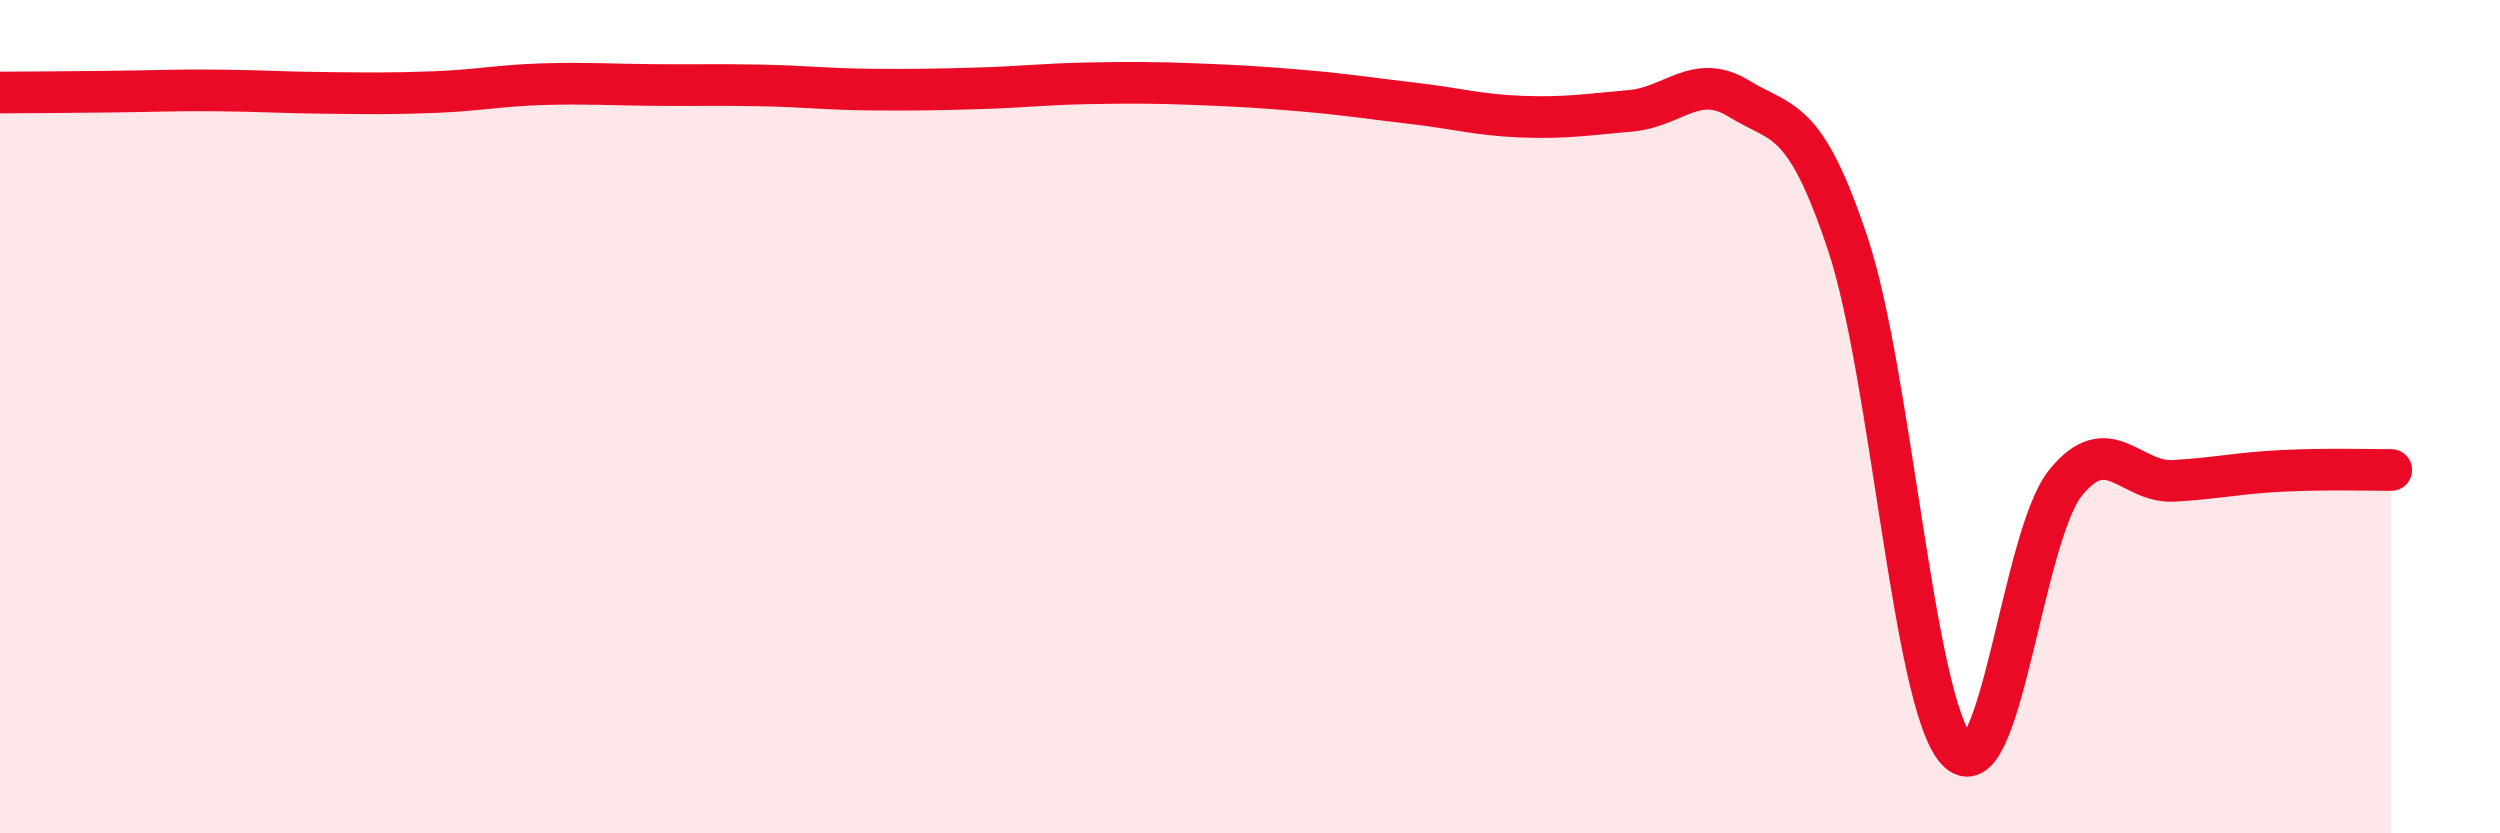
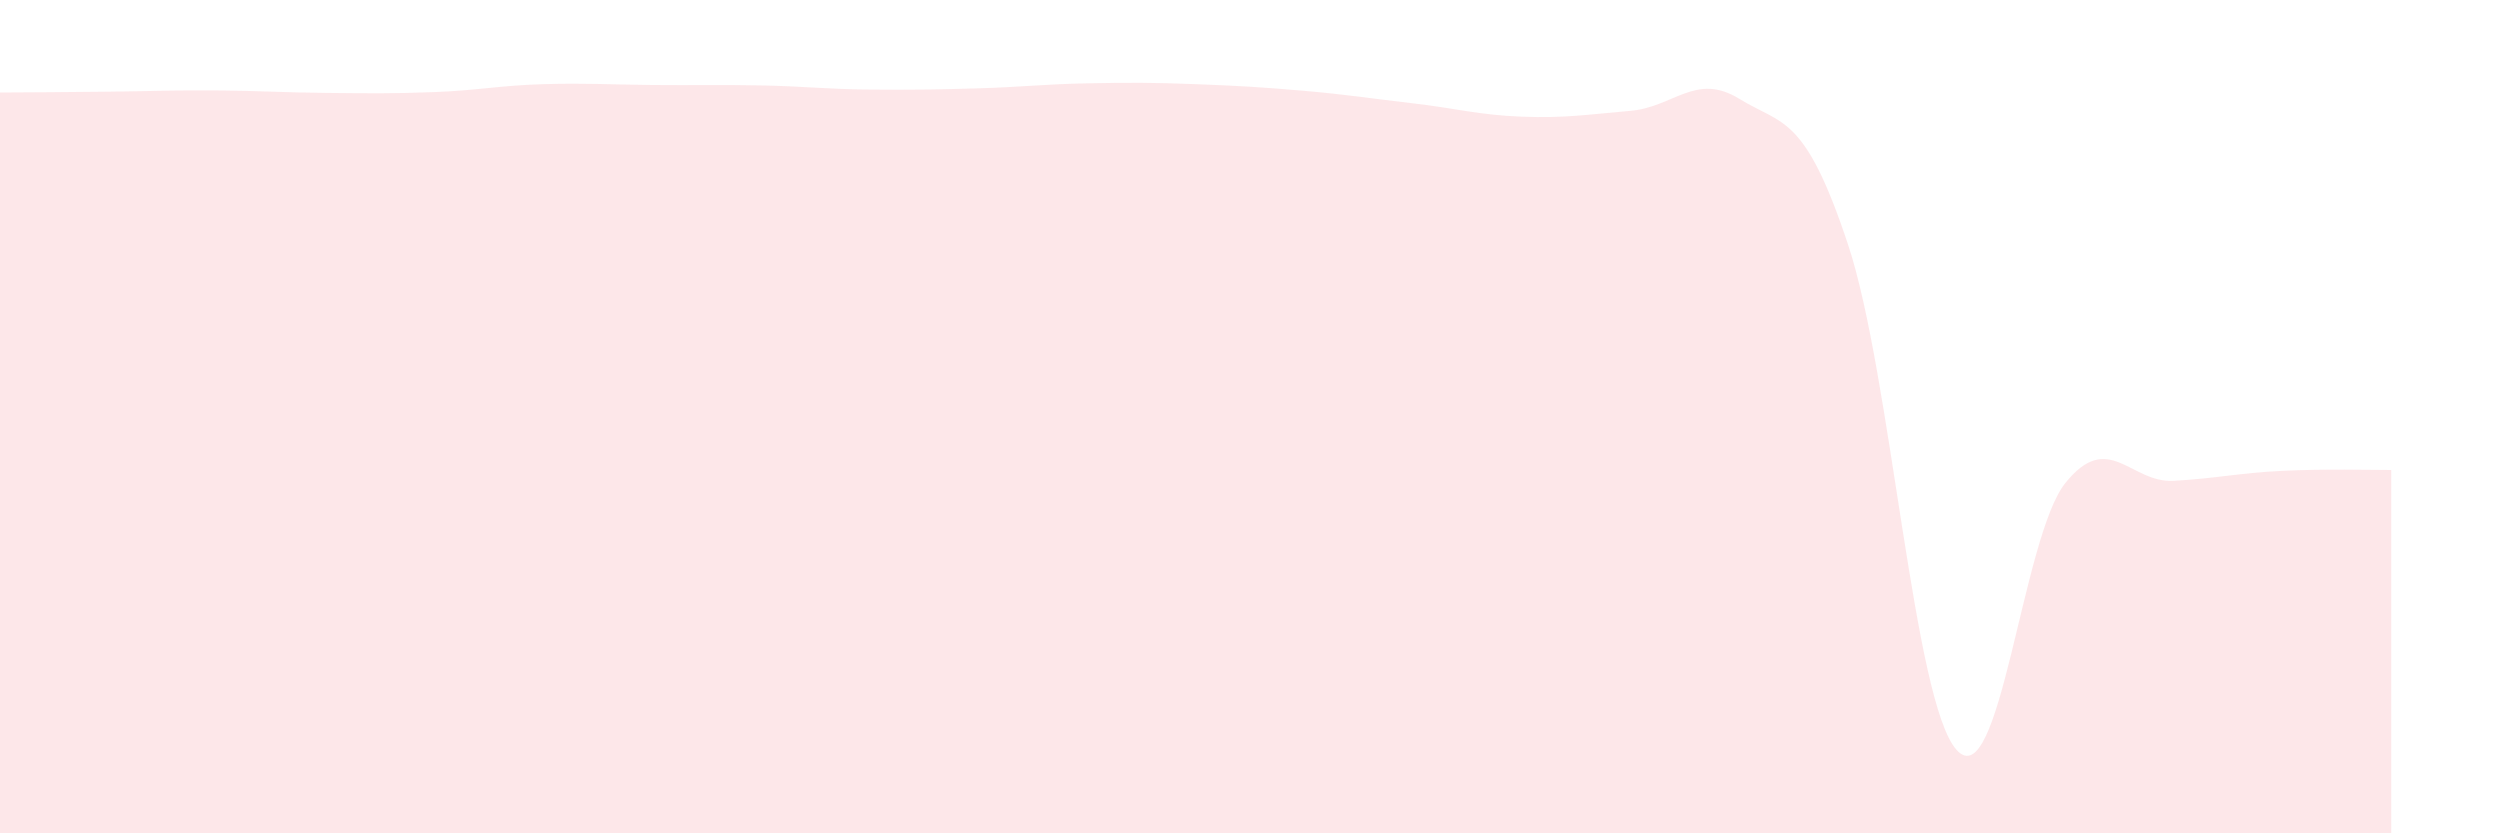
<svg xmlns="http://www.w3.org/2000/svg" width="60" height="20" viewBox="0 0 60 20">
  <path d="M 0,2.22 C 0.52,2.22 1.57,2.21 2.61,2.2 C 3.65,2.19 4.18,2.16 5.22,2.17 C 6.26,2.18 6.79,2.22 7.83,2.23 C 8.87,2.24 9.39,2.25 10.43,2.21 C 11.47,2.17 12,2.05 13.04,2.02 C 14.08,1.99 14.61,2.03 15.65,2.04 C 16.69,2.05 17.22,2.03 18.26,2.05 C 19.3,2.07 19.83,2.14 20.87,2.15 C 21.91,2.16 22.44,2.15 23.48,2.12 C 24.52,2.09 25.05,2.02 26.09,2 C 27.13,1.98 27.66,1.98 28.7,2.02 C 29.74,2.06 30.26,2.09 31.3,2.18 C 32.34,2.27 32.87,2.36 33.91,2.48 C 34.95,2.6 35.48,2.76 36.52,2.8 C 37.56,2.84 38.09,2.75 39.13,2.66 C 40.17,2.57 40.7,1.73 41.74,2.37 C 42.78,3.01 43.31,2.73 44.35,5.86 C 45.39,8.99 45.92,16.85 46.96,18 C 48,19.15 48.53,12.88 49.57,11.59 C 50.61,10.3 51.13,11.6 52.17,11.54 C 53.21,11.48 53.74,11.35 54.78,11.3 C 55.82,11.25 56.87,11.28 57.39,11.28L57.39 20L0 20Z" fill="#EB0A25" opacity="0.1" stroke-linecap="round" stroke-linejoin="round" />
-   <path d="M 0,2.22 C 0.52,2.22 1.57,2.21 2.61,2.2 C 3.65,2.19 4.18,2.16 5.22,2.17 C 6.26,2.18 6.79,2.22 7.83,2.23 C 8.87,2.24 9.39,2.25 10.43,2.21 C 11.47,2.17 12,2.05 13.04,2.02 C 14.08,1.99 14.61,2.03 15.65,2.04 C 16.69,2.05 17.22,2.03 18.26,2.05 C 19.3,2.07 19.83,2.14 20.87,2.15 C 21.91,2.16 22.44,2.15 23.48,2.12 C 24.52,2.09 25.05,2.02 26.09,2 C 27.13,1.98 27.66,1.98 28.7,2.02 C 29.74,2.06 30.26,2.09 31.3,2.18 C 32.34,2.27 32.87,2.36 33.91,2.48 C 34.95,2.6 35.48,2.76 36.52,2.8 C 37.56,2.84 38.09,2.75 39.13,2.66 C 40.17,2.57 40.7,1.73 41.74,2.37 C 42.78,3.01 43.31,2.73 44.35,5.86 C 45.39,8.99 45.92,16.85 46.96,18 C 48,19.15 48.53,12.88 49.57,11.59 C 50.61,10.3 51.13,11.6 52.17,11.54 C 53.21,11.48 53.74,11.35 54.78,11.3 C 55.82,11.25 56.87,11.28 57.39,11.28" stroke="#EB0A25" stroke-width="1" fill="none" stroke-linecap="round" stroke-linejoin="round" />
</svg>